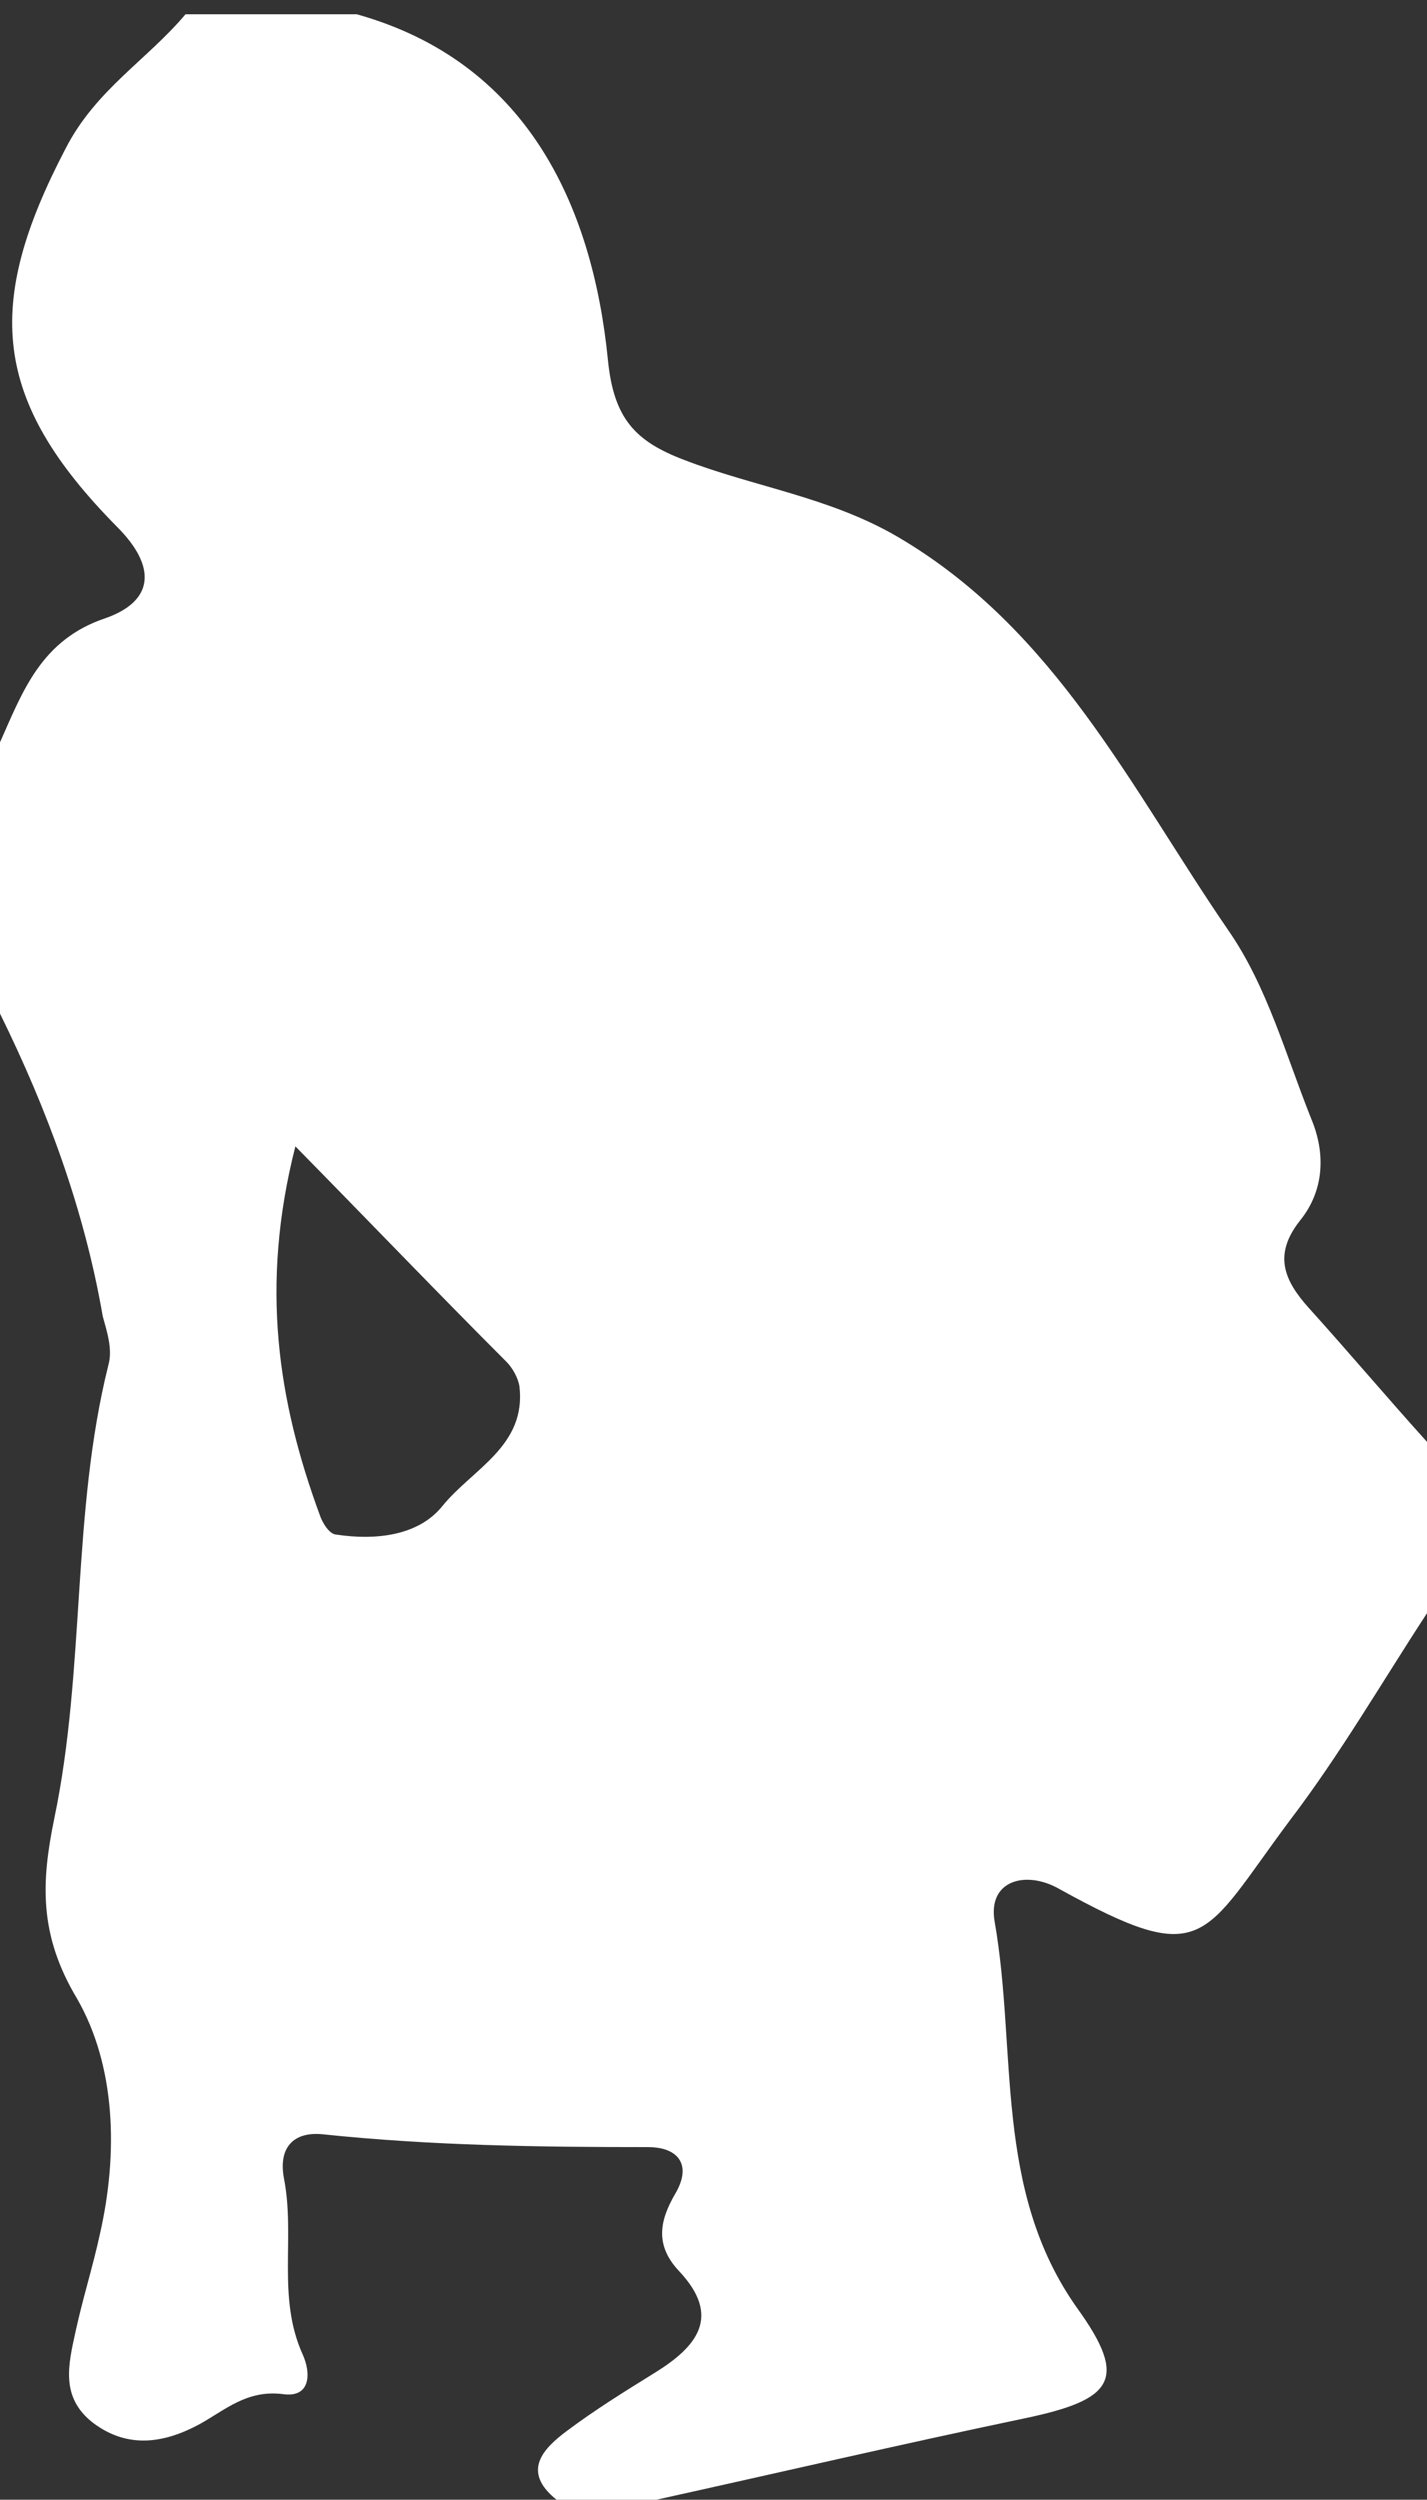
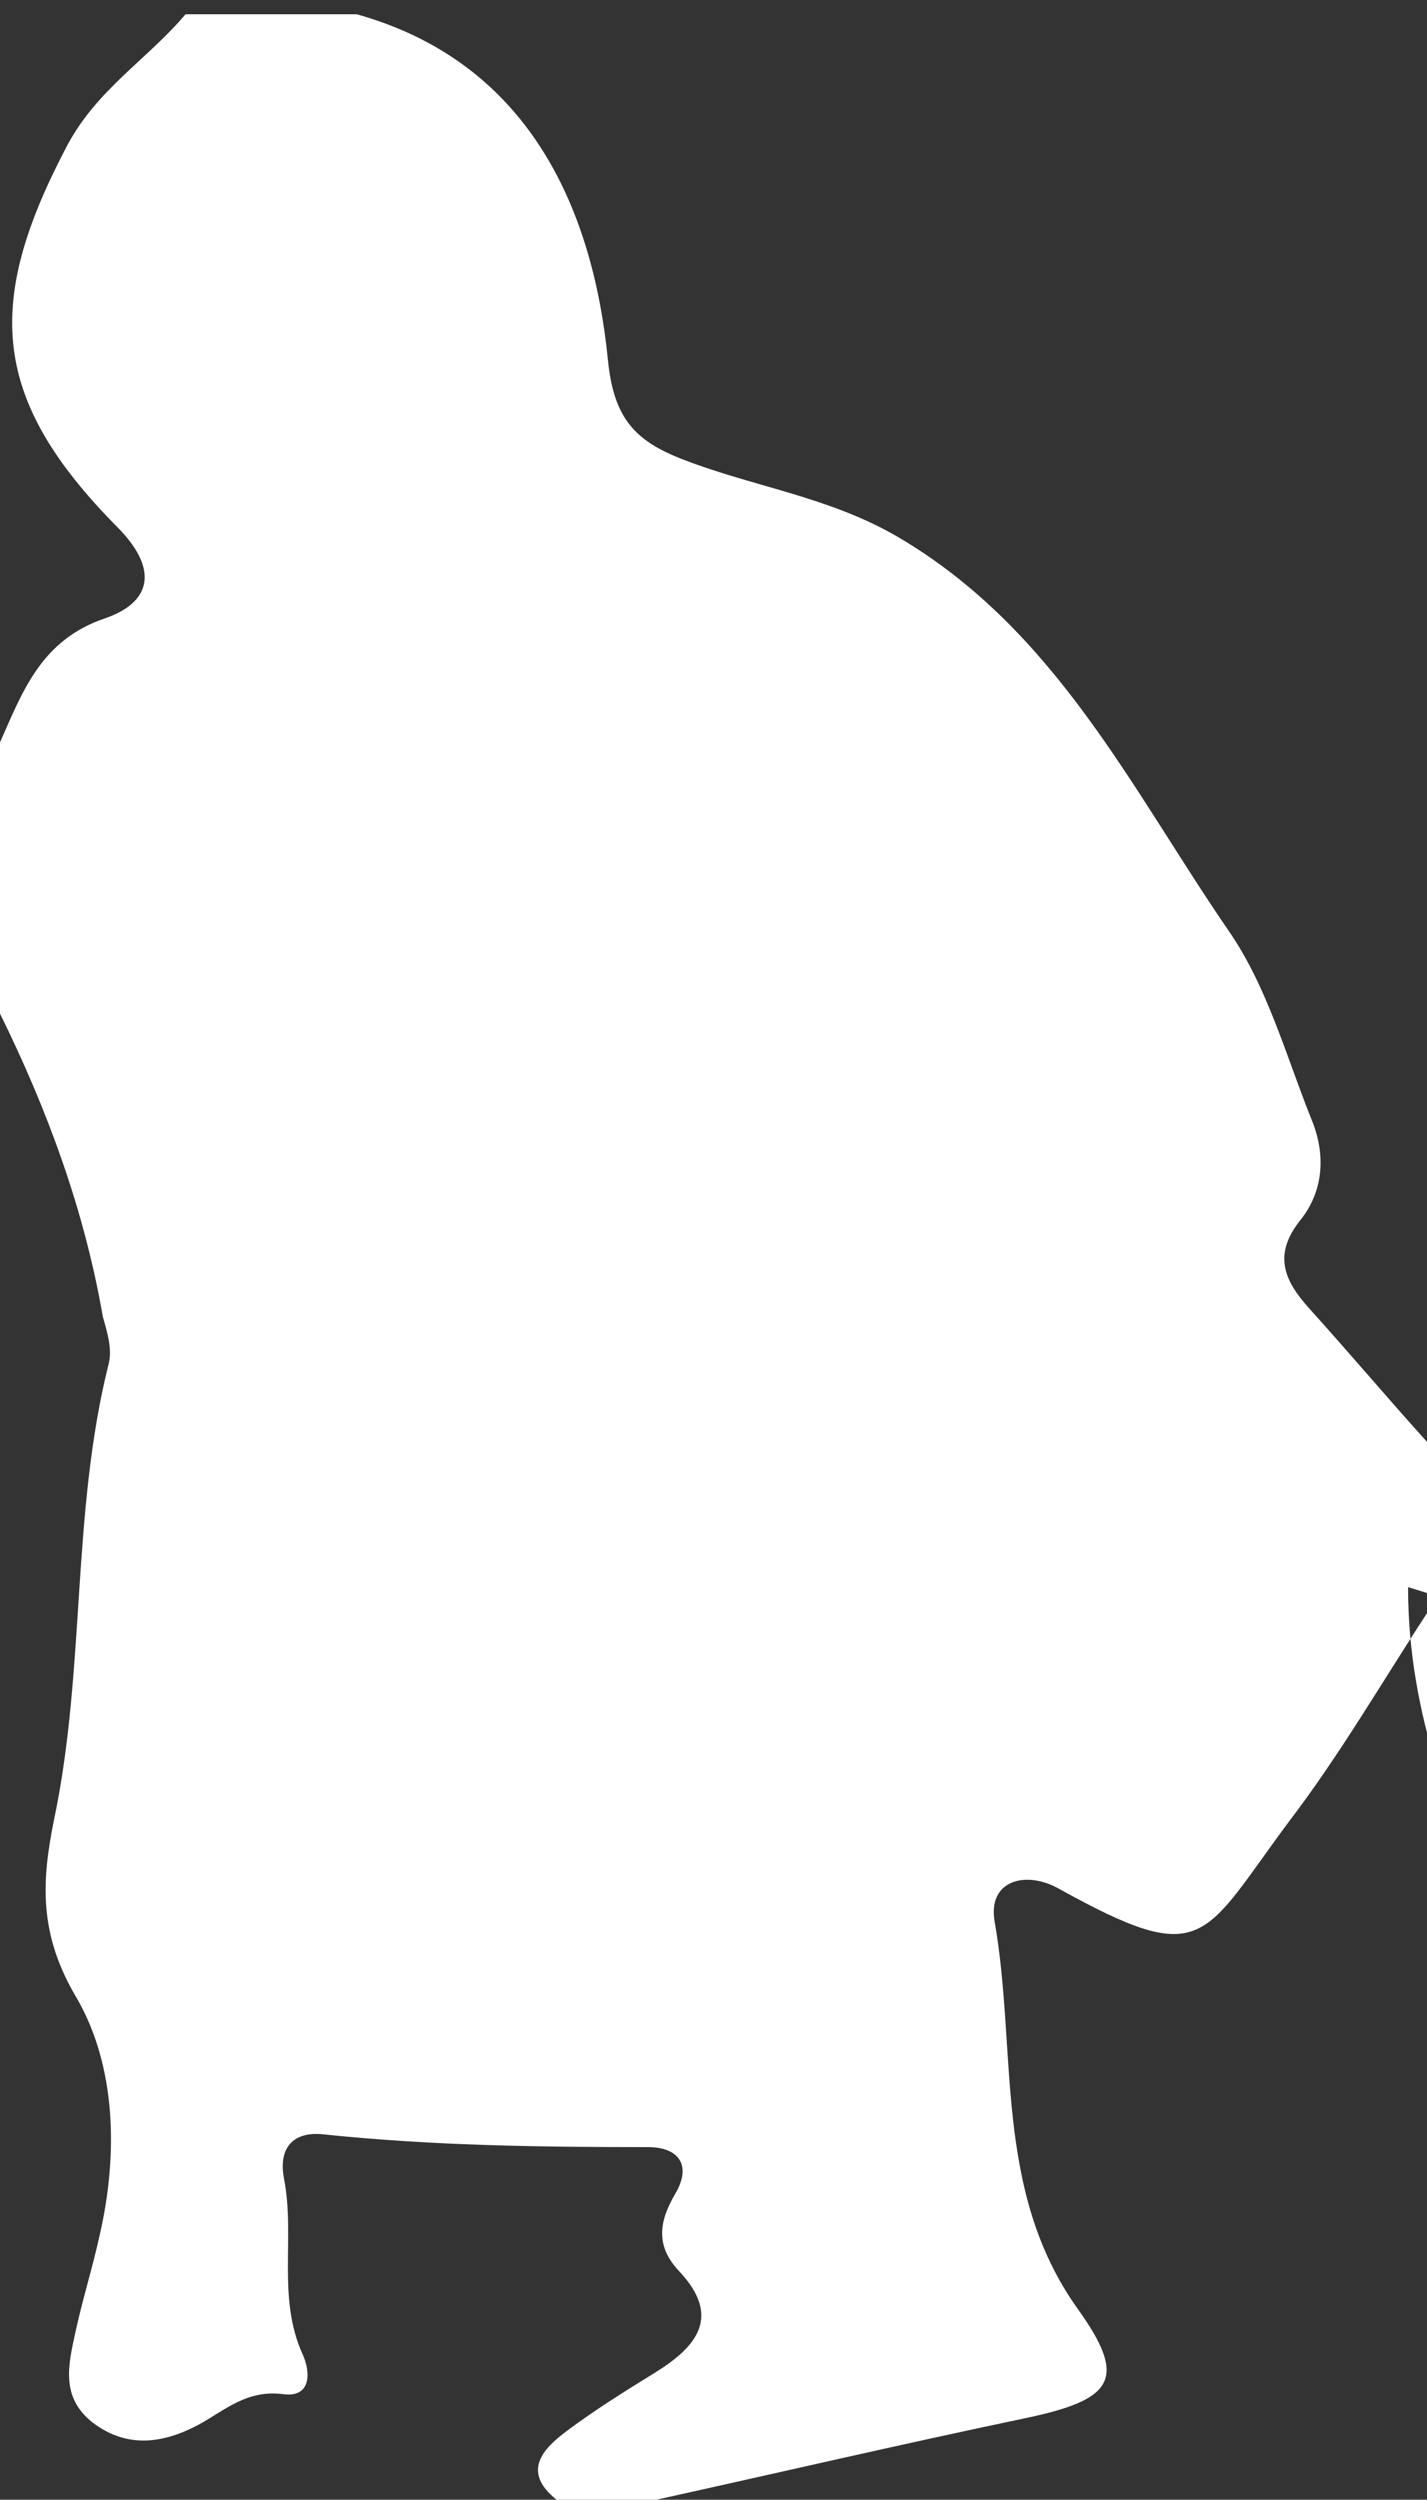
<svg xmlns="http://www.w3.org/2000/svg" version="1.1" id="Layer_1" x="0px" y="0px" width="100px" height="175.1px" viewBox="0 0 100 175.1" enable-background="new 0 0 100 175.1" xml:space="preserve">
  <rect x="0" y="0" width="100" height="175.1" fill="#333333" stroke="none" />
-   <path fill="#FFFFFF" d="M100,101c0,4,0,8,0,12c-3.2,4.9-6.1,9.9-9.6,14.5c-6.2,8.3-5.9,10.5-16.2,4.8c-2.3-1.3-5-0.6-4.5,2.3  c1.6,9.1-0.1,18.8,5.8,27.1c3.6,5,2.5,6.4-3.7,7.7c-8.6,1.8-17.2,3.8-25.8,5.7c-2.3,0-4.7,0-7,0c-2.5-2-0.9-3.6,0.7-4.8  c2-1.5,4.1-2.8,6.2-4.1c2.9-1.8,4.7-3.9,1.7-7.1c-1.7-1.8-1.4-3.5-0.3-5.4c1.2-2,0.3-3.3-1.9-3.3c-7.6,0-15.2-0.1-22.8-0.9  c-2.1-0.2-3.1,1-2.7,3.1c0.8,4.1-0.5,8.3,1.3,12.3c0.6,1.3,0.6,3.1-1.4,2.8c-2.5-0.3-4,1.1-5.8,2.1c-2.4,1.3-5,1.8-7.5-0.1  c-2.3-1.8-1.7-4.1-1.2-6.4c0.5-2.3,1.2-4.5,1.7-6.8c1.3-5.7,1.1-11.8-1.6-16.5c-2.7-4.5-2.5-8.2-1.6-12.6C6,116.9,5,106,7.6,95.6  c0.3-1.1-0.1-2.3-0.4-3.4C5.9,84.7,3.3,77.7,0,71c0-6.3,0-12.7,0-19c1.6-3.6,2.9-7.2,7.4-8.7c3.4-1.2,3.6-3.6,0.8-6.4  C-0.6,28-1.1,21.3,4.6,10.4C6.7,6.3,10.3,4.2,13,1c4,0,8,0,12,0c11.8,3.3,16.5,13.2,17.6,24.2c0.4,4.1,1.9,5.7,5.3,7  c4.9,1.9,10.2,2.6,15,5.4C74,44.1,79.3,55.3,86.1,65.2c2.7,3.9,4,8.7,5.8,13.2c1,2.4,0.9,5-0.8,7.1c-1.9,2.4-1.1,4.2,0.6,6.1  C94.5,94.7,97.2,97.9,100,101z M20.7,80.3c-2.5,9.8-1.2,17.9,1.7,25.8c0.2,0.6,0.7,1.4,1.2,1.4c2.7,0.4,5.7,0.1,7.4-2  c2.1-2.6,5.9-4.2,5.4-8.4c-0.1-0.6-0.5-1.3-0.9-1.7C30.8,90.7,26.2,85.9,20.7,80.3z" />
+   <path fill="#FFFFFF" d="M100,101c0,4,0,8,0,12c-3.2,4.9-6.1,9.9-9.6,14.5c-6.2,8.3-5.9,10.5-16.2,4.8c-2.3-1.3-5-0.6-4.5,2.3  c1.6,9.1-0.1,18.8,5.8,27.1c3.6,5,2.5,6.4-3.7,7.7c-8.6,1.8-17.2,3.8-25.8,5.7c-2.3,0-4.7,0-7,0c-2.5-2-0.9-3.6,0.7-4.8  c2-1.5,4.1-2.8,6.2-4.1c2.9-1.8,4.7-3.9,1.7-7.1c-1.7-1.8-1.4-3.5-0.3-5.4c1.2-2,0.3-3.3-1.9-3.3c-7.6,0-15.2-0.1-22.8-0.9  c-2.1-0.2-3.1,1-2.7,3.1c0.8,4.1-0.5,8.3,1.3,12.3c0.6,1.3,0.6,3.1-1.4,2.8c-2.5-0.3-4,1.1-5.8,2.1c-2.4,1.3-5,1.8-7.5-0.1  c-2.3-1.8-1.7-4.1-1.2-6.4c0.5-2.3,1.2-4.5,1.7-6.8c1.3-5.7,1.1-11.8-1.6-16.5c-2.7-4.5-2.5-8.2-1.6-12.6C6,116.9,5,106,7.6,95.6  c0.3-1.1-0.1-2.3-0.4-3.4C5.9,84.7,3.3,77.7,0,71c0-6.3,0-12.7,0-19c1.6-3.6,2.9-7.2,7.4-8.7c3.4-1.2,3.6-3.6,0.8-6.4  C-0.6,28-1.1,21.3,4.6,10.4C6.7,6.3,10.3,4.2,13,1c4,0,8,0,12,0c11.8,3.3,16.5,13.2,17.6,24.2c0.4,4.1,1.9,5.7,5.3,7  c4.9,1.9,10.2,2.6,15,5.4C74,44.1,79.3,55.3,86.1,65.2c2.7,3.9,4,8.7,5.8,13.2c1,2.4,0.9,5-0.8,7.1c-1.9,2.4-1.1,4.2,0.6,6.1  C94.5,94.7,97.2,97.9,100,101z c-2.5,9.8-1.2,17.9,1.7,25.8c0.2,0.6,0.7,1.4,1.2,1.4c2.7,0.4,5.7,0.1,7.4-2  c2.1-2.6,5.9-4.2,5.4-8.4c-0.1-0.6-0.5-1.3-0.9-1.7C30.8,90.7,26.2,85.9,20.7,80.3z" />
</svg>